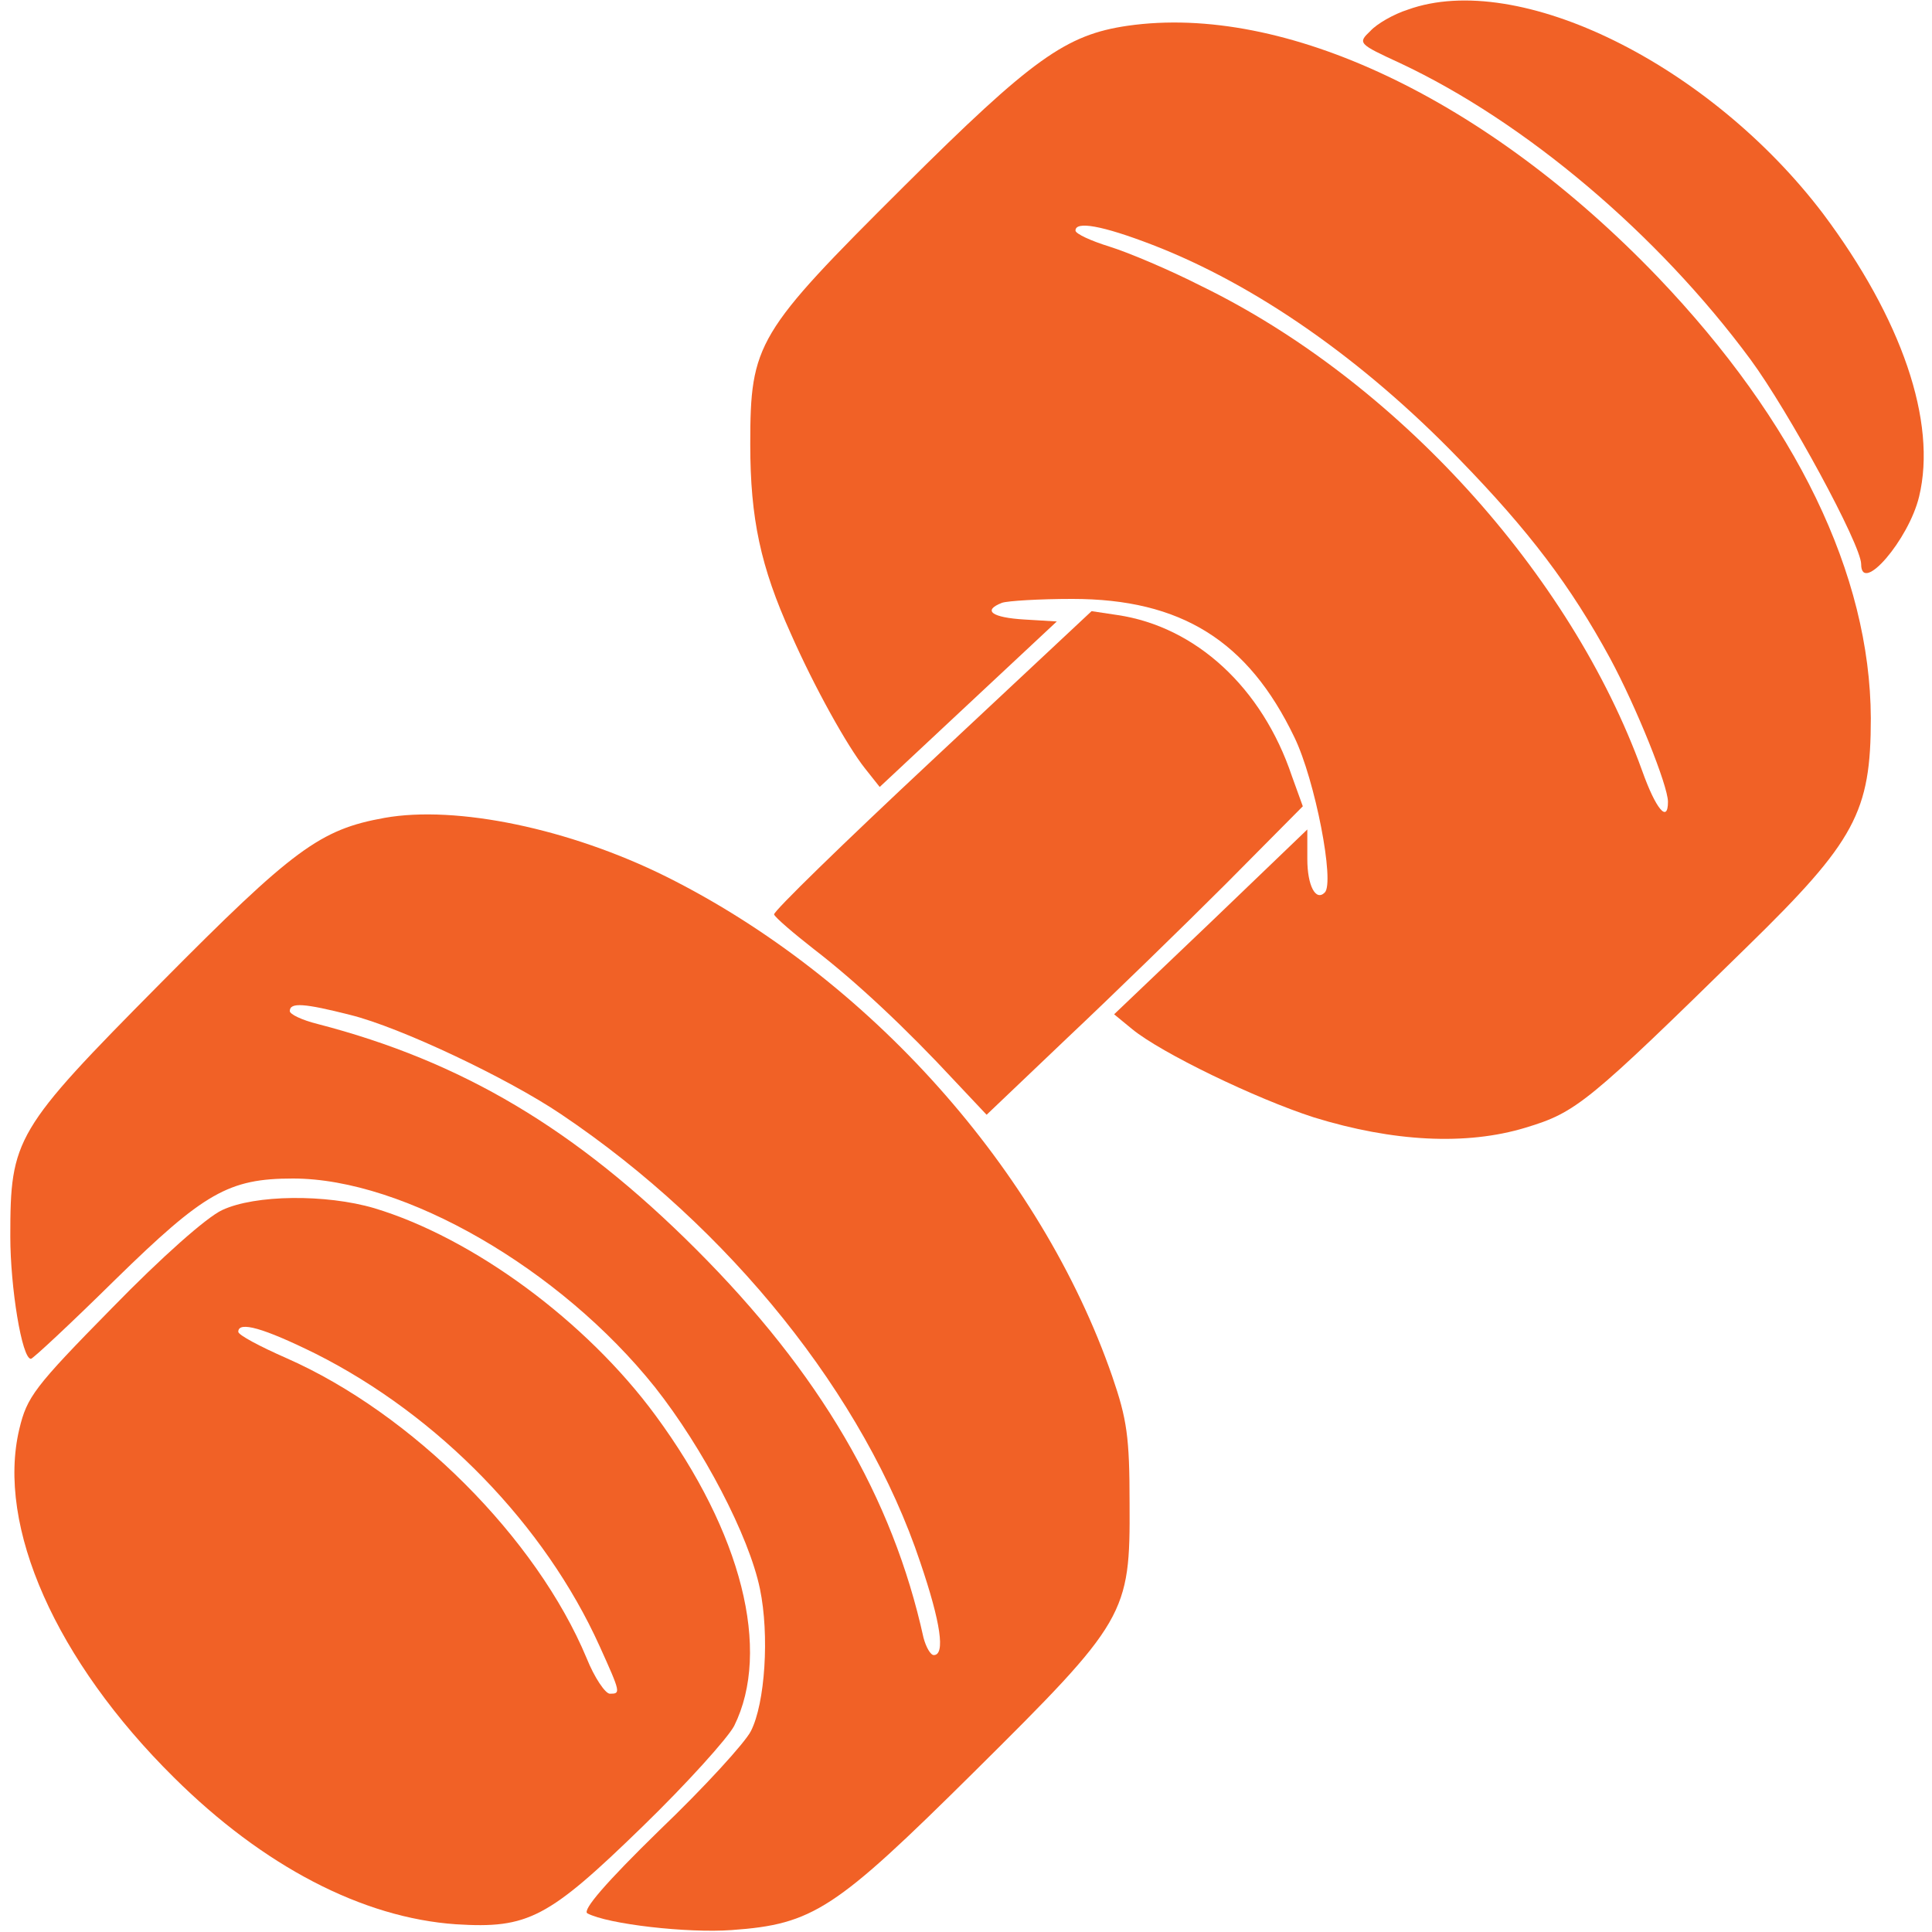
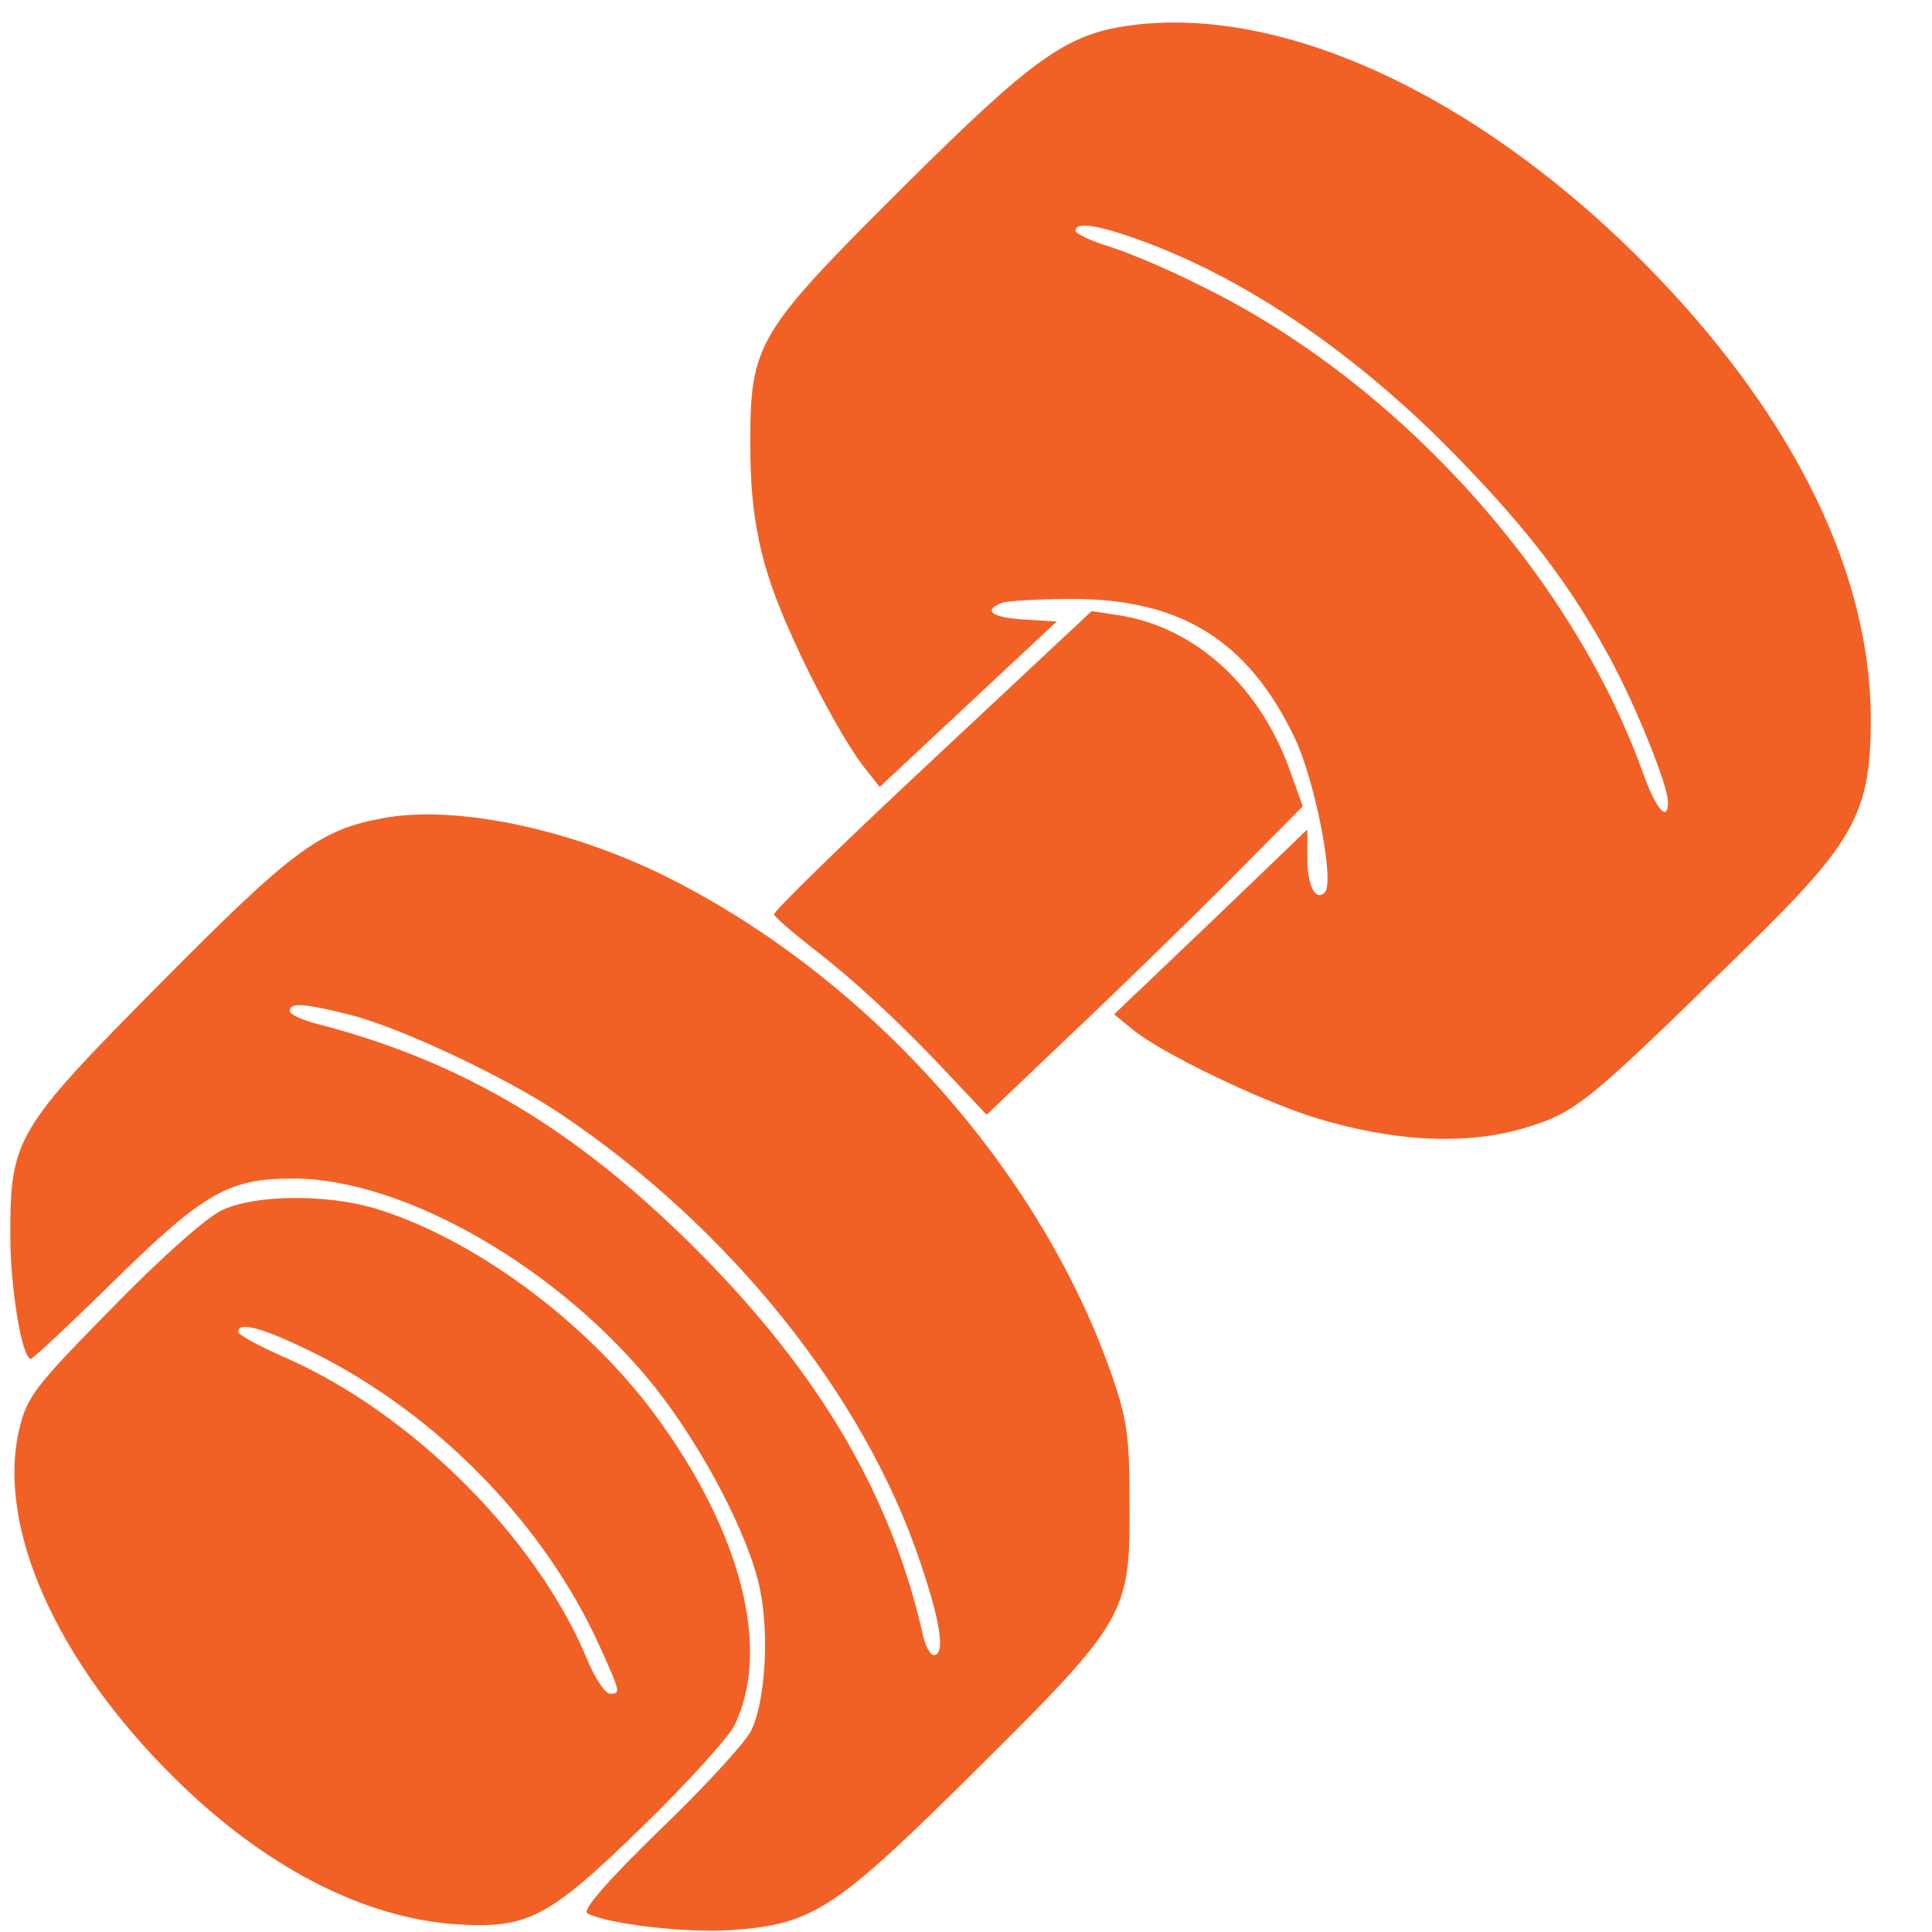
<svg xmlns="http://www.w3.org/2000/svg" version="1.0" width="300pt" height="300pt" viewBox="0 0 300 300" preserveAspectRatio="xMidYMid meet">
  <g transform="translate(0,300) scale(0.1,-0.1)" fill="#000000" stroke="none">
-     <path fill="#f16126" d="M2186 2985 c-22 -7 -48 -22 -58 -33 -20 -19 -19 -20 46 -50 194 -91 400 -265 544 -460 59 -80 172 -288 172 -318 0 -48 74 38 90 105 28 116 -27 276 -149 439 -176 232 -473 379 -645 317z" />
    <path fill="#f16126" d="M1751 2960 c-96 -14 -148 -51 -348 -250 -228 -227 -238 -243 -238 -400 0 -115 16 -190 63 -294 37 -84 88 -175 115 -209 l23 -29 138 129 137 128 -50 3 c-51 3 -66 14 -35 26 9 3 58 6 109 6 169 0 273 -65 345 -215 32 -66 63 -226 47 -241 -14 -14 -27 11 -27 52 l0 46 -150 -144 -150 -143 28 -23 c45 -37 192 -108 282 -137 123 -38 237 -44 329 -16 79 24 95 37 344 281 168 164 192 209 192 355 -1 223 -116 460 -331 685 -265 276 -579 425 -823 390z m38 -340 c161 -62 328 -179 476 -332 110 -113 174 -198 235 -310 41 -76 90 -198 90 -223 0 -34 -19 -11 -40 48 -111 307 -383 606 -685 753 -49 25 -113 52 -142 61 -29 9 -53 20 -53 25 0 15 41 8 119 -22z" />
    <path fill="#f16126" d="M1447 1819 c-136 -127 -247 -235 -245 -239 2 -5 30 -29 62 -54 65 -50 143 -123 219 -205 l49 -52 126 120 c70 66 180 173 246 239 l119 120 -17 47 c-46 137 -149 232 -271 250 l-40 6 -248 -232z" />
    <path fill="#f16126" d="M597 1730 c-100 -18 -141 -48 -348 -257 -226 -228 -233 -241 -233 -393 0 -79 18 -190 32 -190 3 0 62 55 131 123 138 135 176 157 276 157 173 0 415 -140 562 -324 75 -95 146 -231 163 -313 15 -72 8 -178 -14 -221 -9 -18 -73 -88 -142 -154 -83 -81 -120 -124 -112 -129 32 -17 156 -31 224 -26 127 9 161 32 376 245 237 235 243 245 242 417 0 104 -4 131 -27 198 -111 320 -378 619 -693 776 -149 74 -325 111 -437 91z m-53 -306 c77 -19 244 -98 327 -154 262 -176 472 -438 558 -696 32 -94 39 -144 21 -144 -5 0 -12 12 -16 27 -48 218 -161 411 -353 603 -187 187 -364 292 -588 350 -24 6 -43 15 -43 20 0 14 23 12 94 -6z" />
-     <path fill="#f16126" d="M345 1121 c-24 -11 -94 -73 -171 -152 -121 -123 -132 -138 -144 -188 -36 -151 57 -360 240 -541 139 -138 293 -218 438 -228 112 -7 143 9 290 152 68 66 132 137 142 156 58 117 12 300 -122 482 -108 147 -284 276 -437 322 -75 22 -185 21 -236 -3z m145 -223 c191 -96 356 -266 441 -454 33 -73 33 -74 16 -74 -7 0 -24 25 -36 55 -78 187 -271 380 -466 466 -41 18 -75 36 -75 41 0 17 39 6 120 -34z" />
+     <path fill="#f16126" d="M345 1121 c-24 -11 -94 -73 -171 -152 -121 -123 -132 -138 -144 -188 -36 -151 57 -360 240 -541 139 -138 293 -218 438 -228 112 -7 143 9 290 152 68 66 132 137 142 156 58 117 12 300 -122 482 -108 147 -284 276 -437 322 -75 22 -185 21 -236 -3z m145 -223 c191 -96 356 -266 441 -454 33 -73 33 -74 16 -74 -7 0 -24 25 -36 55 -78 187 -271 380 -466 466 -41 18 -75 36 -75 41 0 17 39 6 120 -34" />
  </g>
</svg>